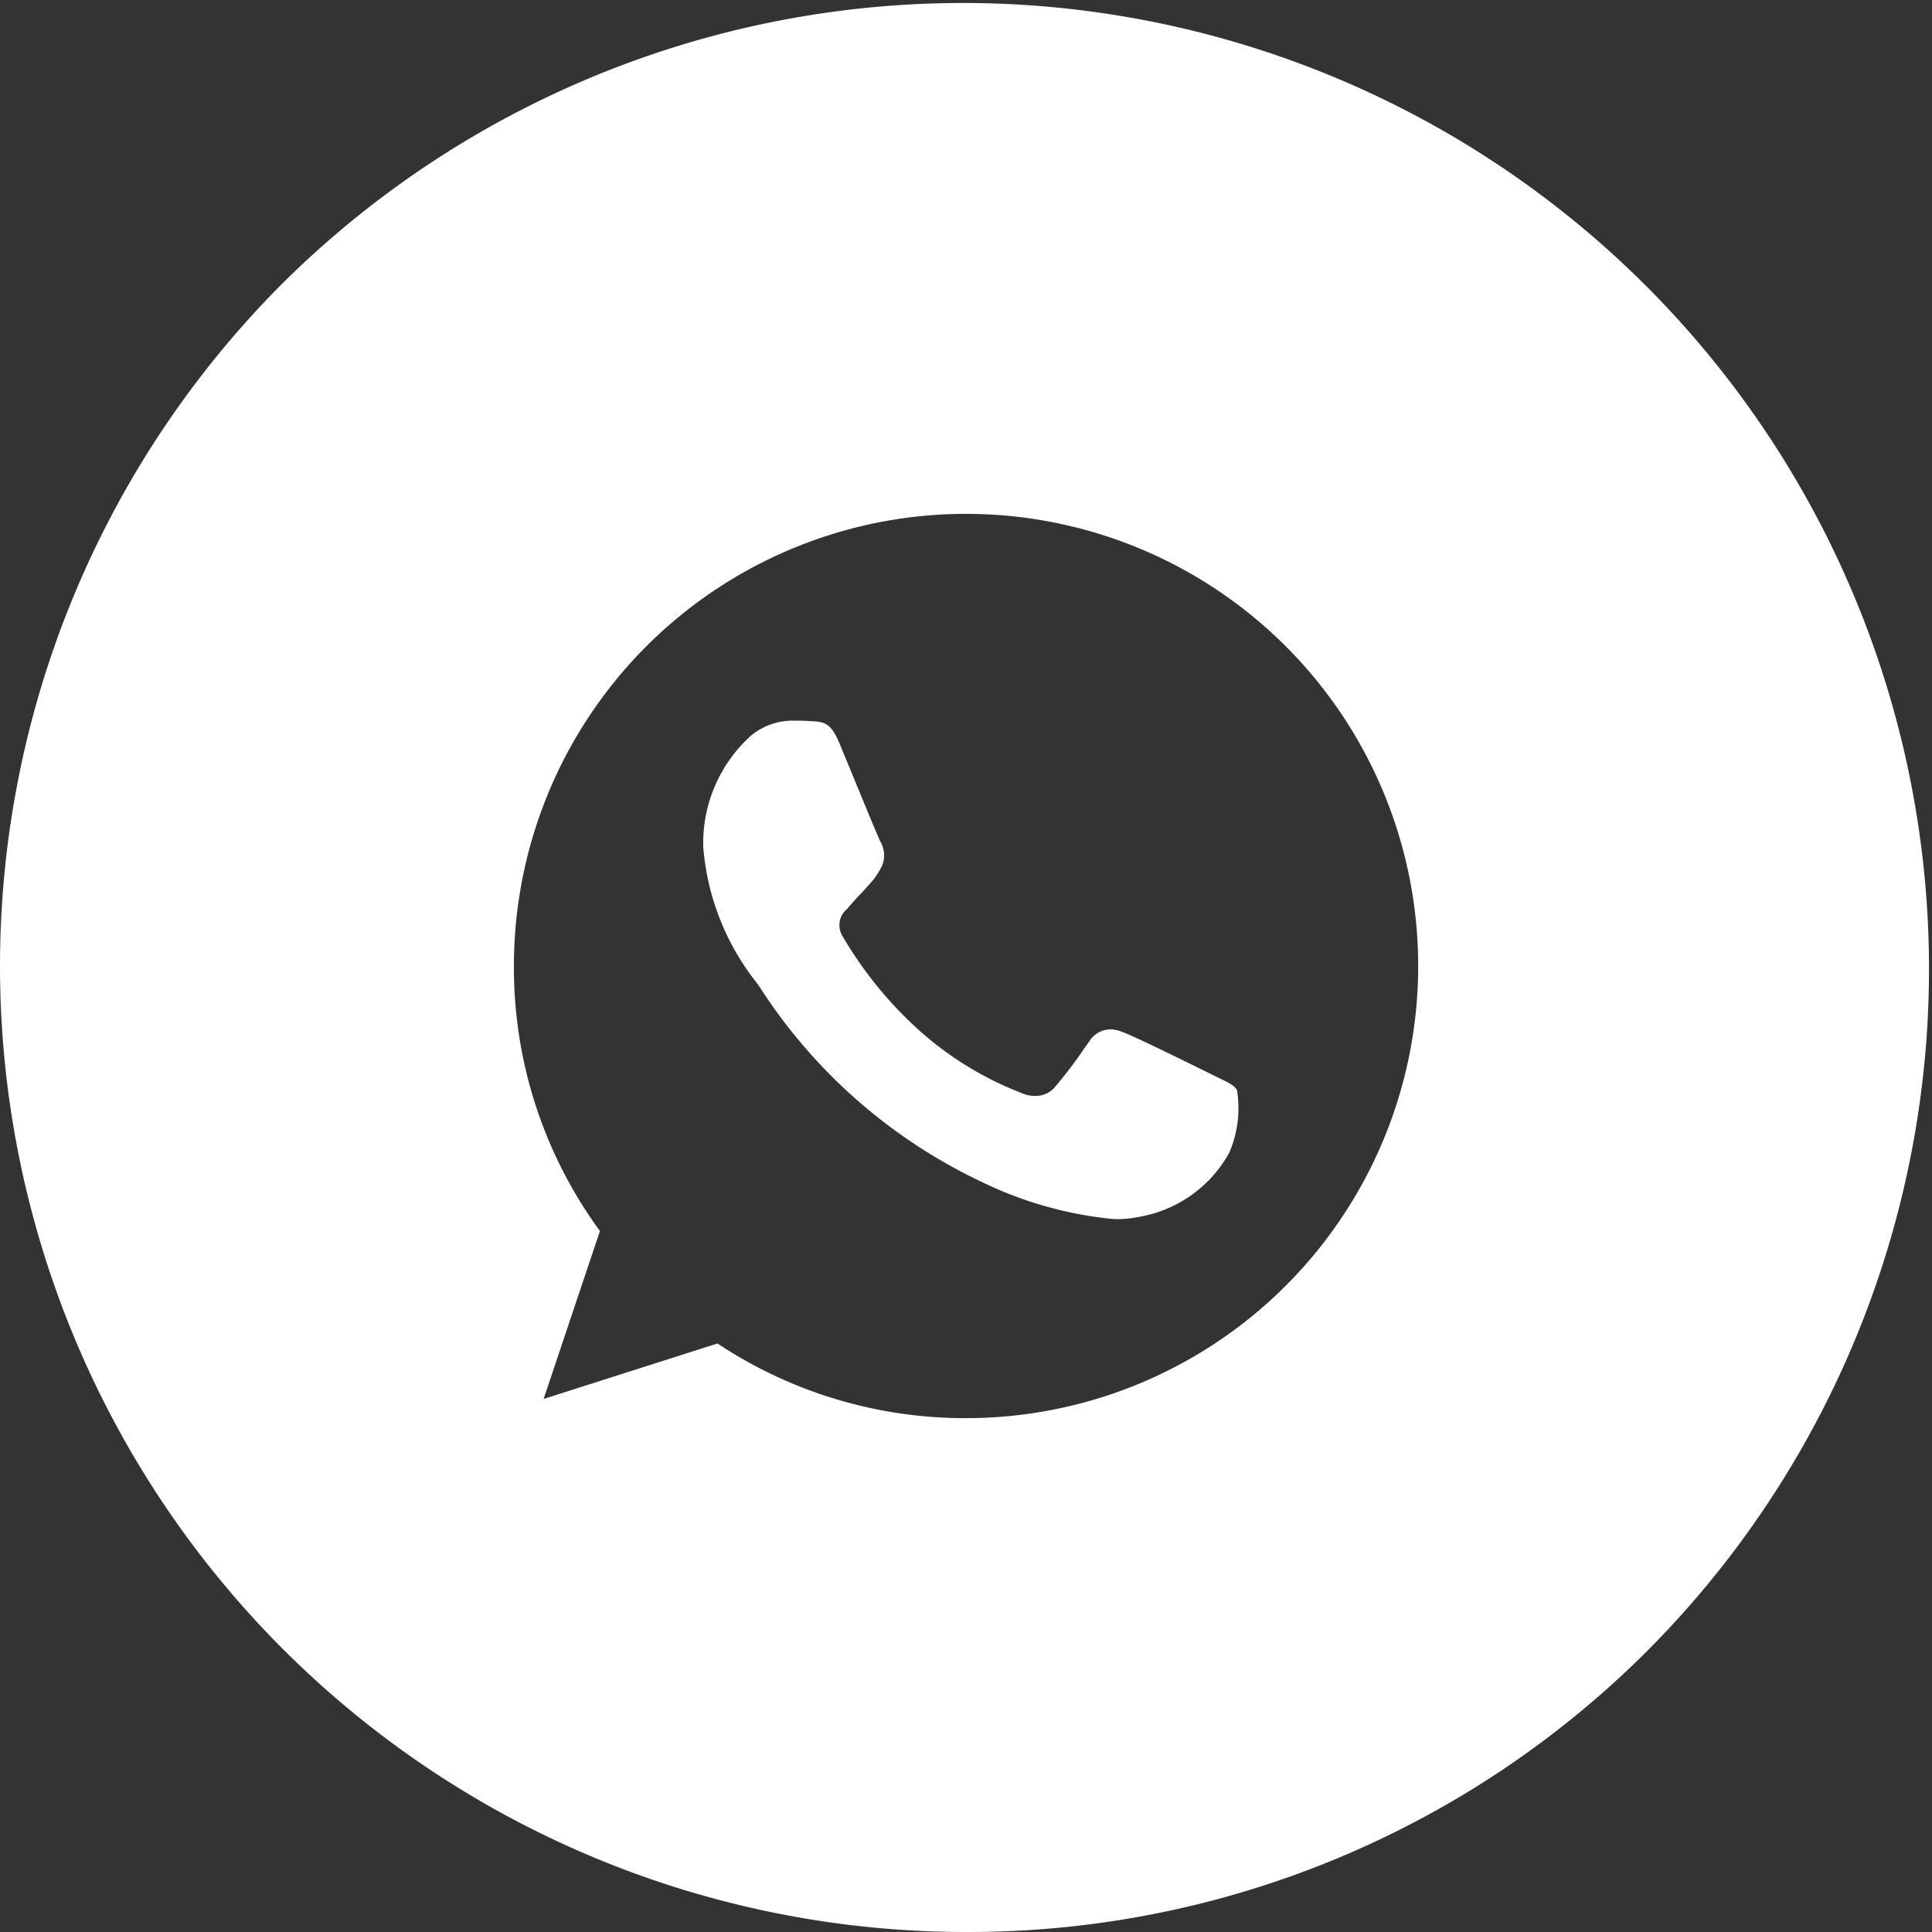
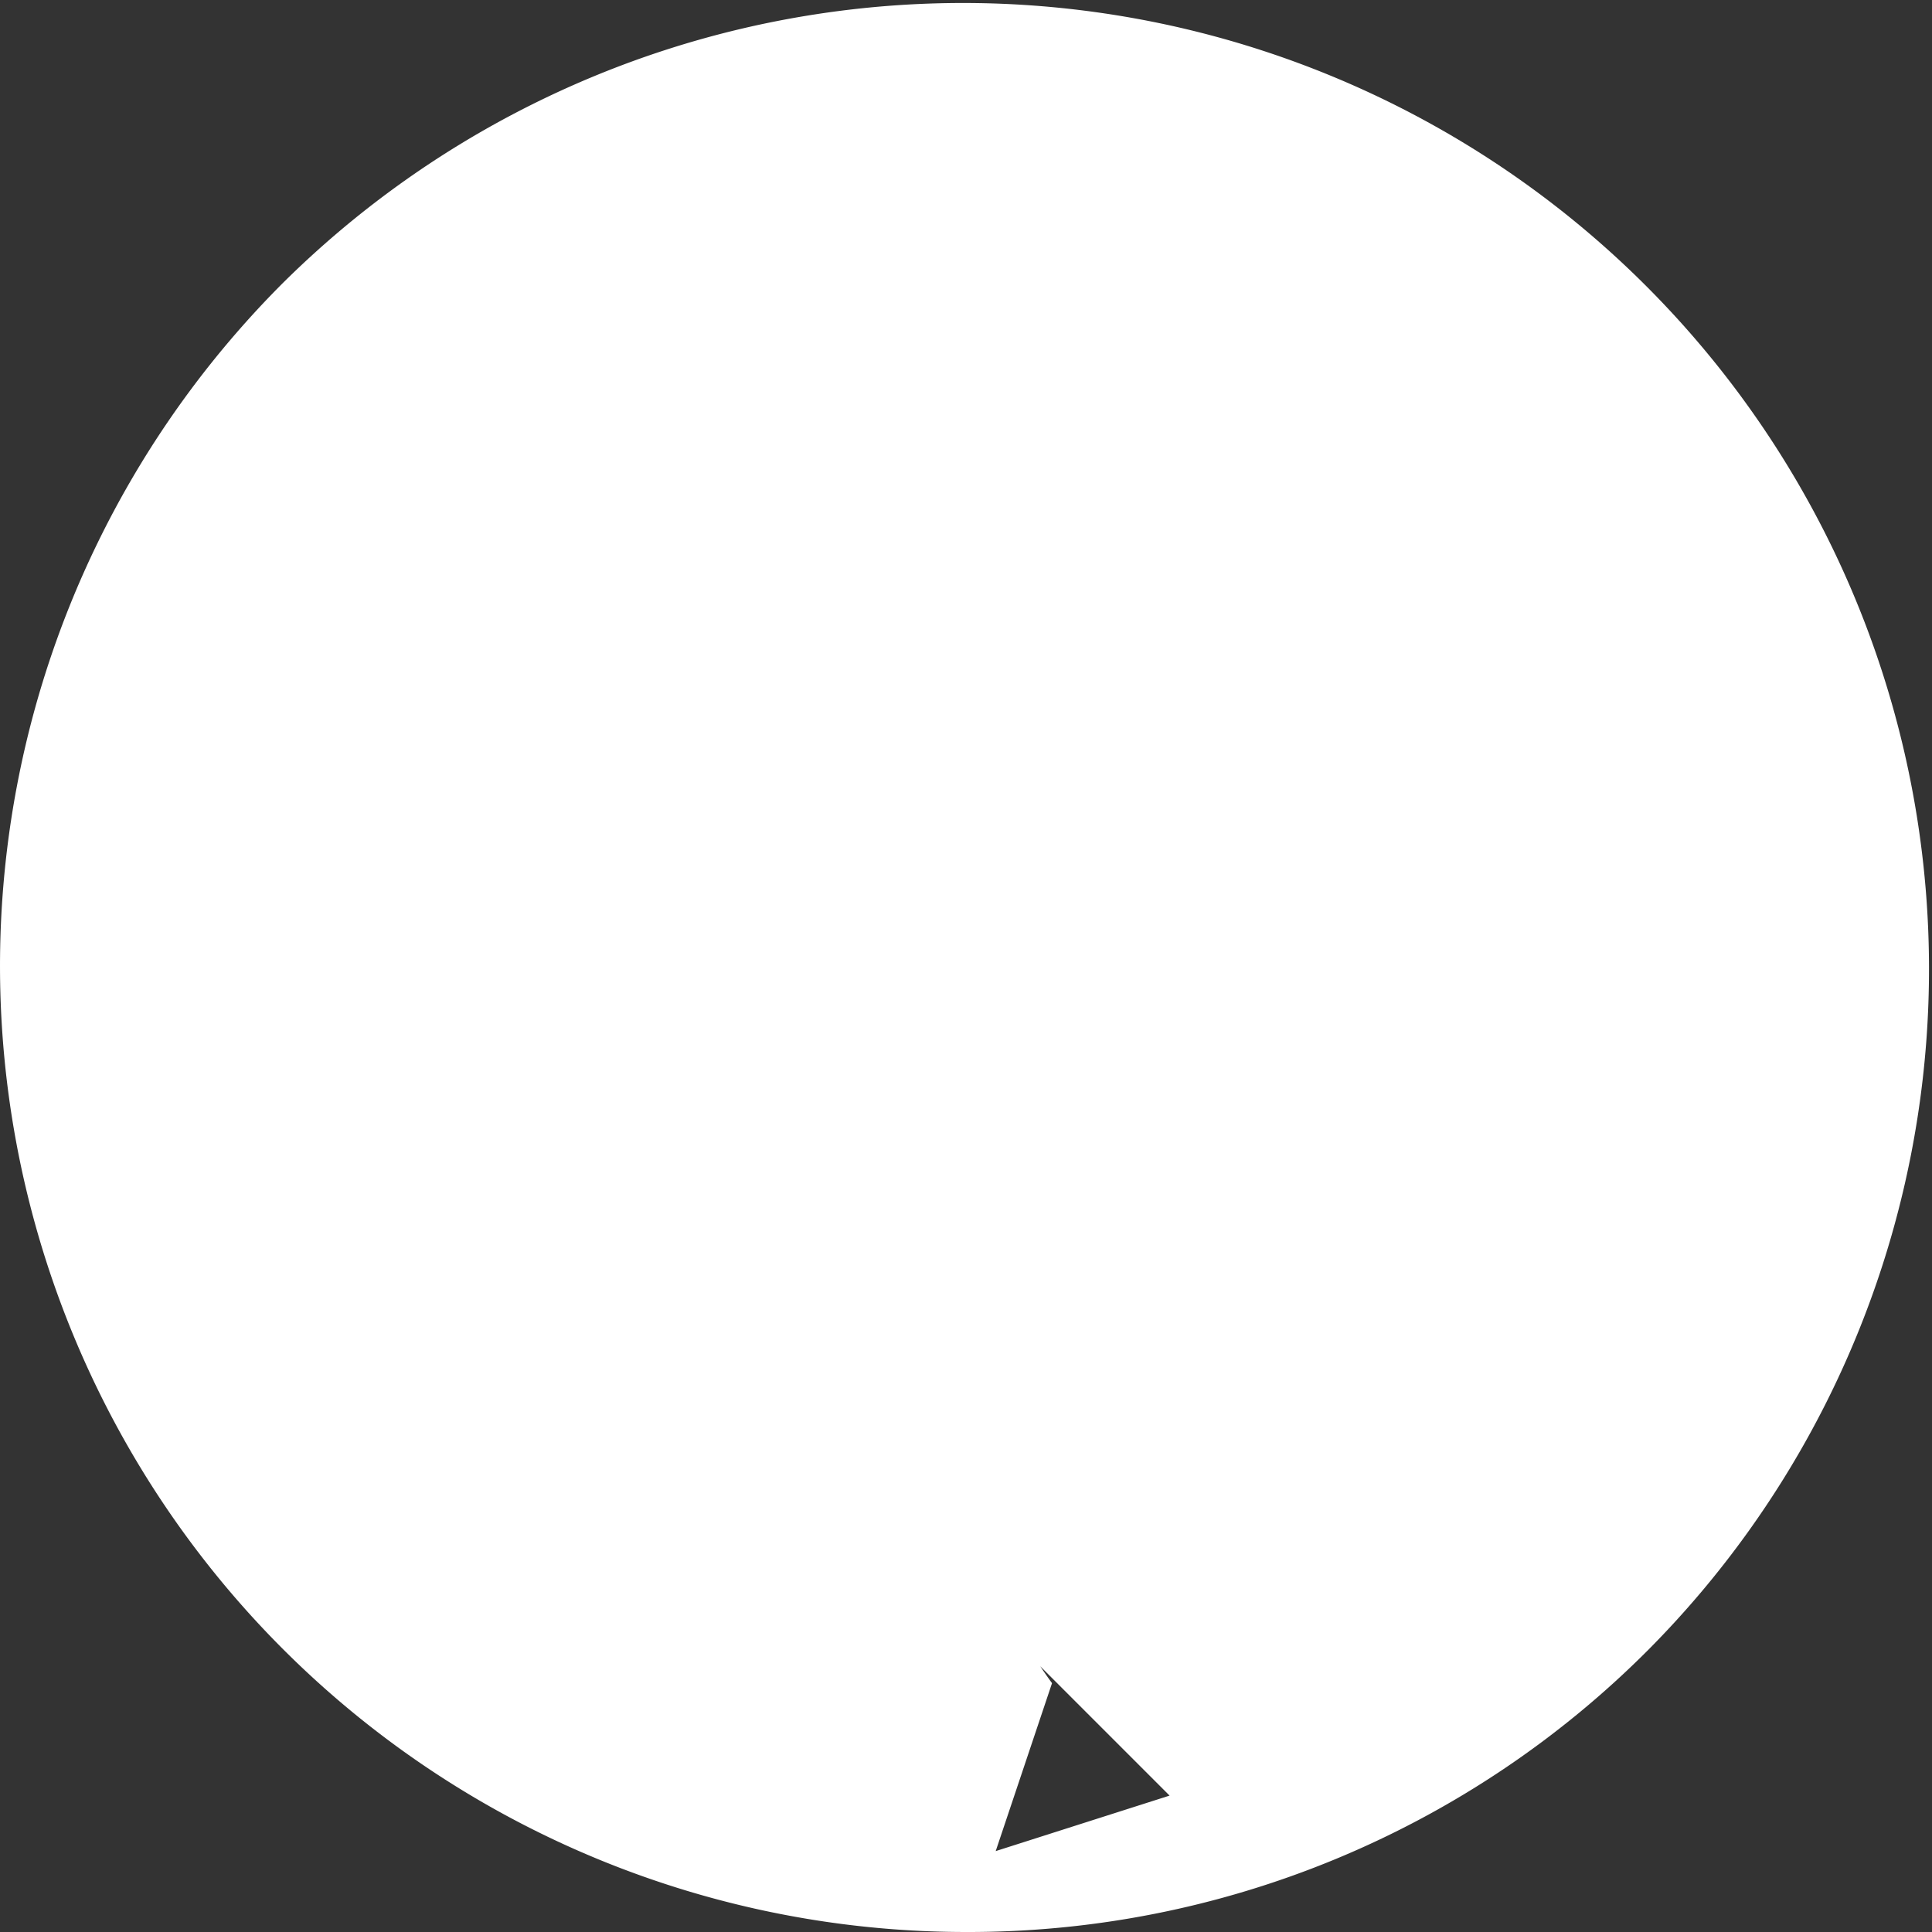
<svg xmlns="http://www.w3.org/2000/svg" width="40" height="40" viewBox="0 0 40 40">
  <rect x="0" y="0" width="40" height="40" fill="#333333" stroke="none" />
-   <path id="whatsapp" d="M20,40A20,20,0,0,1,5.858,5.858,20,20,0,0,1,34.142,34.142,19.869,19.869,0,0,1,20,40ZM14.853,27.814h0a9.256,9.256,0,0,0,5.131,1.547H20A9.361,9.361,0,1,0,10.64,20a9.228,9.228,0,0,0,1.781,5.487l-1.166,3.477,3.6-1.149Zm8.223-2.573h0a7.965,7.965,0,0,1-2.743-.767,11.109,11.109,0,0,1-4.6-4.032c-.029-.042-.048-.07-.059-.083l-.014-.019a5.185,5.185,0,0,1-1.1-2.805,2.992,2.992,0,0,1,.932-2.252l.024-.025a1.358,1.358,0,0,1,.957-.337c.107,0,.2,0,.29.009h.023c.284.013.417.037.595.462.072.174.177.429.289.7.239.58.508,1.232.553,1.326a.561.561,0,0,1,.039.506,1.551,1.551,0,0,1-.283.406l-.02.023c-.057.066-.114.126-.169.184-.077.082-.157.167-.238.267l-.006.007a.436.436,0,0,0-.1.575,8.179,8.179,0,0,0,1.519,1.887A6.878,6.878,0,0,0,21.074,22.6l.085.035a.705.705,0,0,0,.269.055.527.527,0,0,0,.391-.158,9.347,9.347,0,0,0,.632-.829l.1-.14a.523.523,0,0,1,.434-.251.675.675,0,0,1,.238.048c.234.081,1.426.667,1.865.886l.159.078c.187.09.311.15.363.242a2.325,2.325,0,0,1-.16,1.3,2.642,2.642,0,0,1-1.836,1.322A2.462,2.462,0,0,1,23.076,25.241Z" fill="#fff" />
+   <path id="whatsapp" d="M20,40A20,20,0,0,1,5.858,5.858,20,20,0,0,1,34.142,34.142,19.869,19.869,0,0,1,20,40ZM14.853,27.814h0a9.256,9.256,0,0,0,5.131,1.547H20a9.228,9.228,0,0,0,1.781,5.487l-1.166,3.477,3.6-1.149Zm8.223-2.573h0a7.965,7.965,0,0,1-2.743-.767,11.109,11.109,0,0,1-4.6-4.032c-.029-.042-.048-.07-.059-.083l-.014-.019a5.185,5.185,0,0,1-1.1-2.805,2.992,2.992,0,0,1,.932-2.252l.024-.025a1.358,1.358,0,0,1,.957-.337c.107,0,.2,0,.29.009h.023c.284.013.417.037.595.462.072.174.177.429.289.7.239.58.508,1.232.553,1.326a.561.561,0,0,1,.039.506,1.551,1.551,0,0,1-.283.406l-.02.023c-.057.066-.114.126-.169.184-.077.082-.157.167-.238.267l-.006.007a.436.436,0,0,0-.1.575,8.179,8.179,0,0,0,1.519,1.887A6.878,6.878,0,0,0,21.074,22.6l.085.035a.705.705,0,0,0,.269.055.527.527,0,0,0,.391-.158,9.347,9.347,0,0,0,.632-.829l.1-.14a.523.523,0,0,1,.434-.251.675.675,0,0,1,.238.048c.234.081,1.426.667,1.865.886l.159.078c.187.09.311.15.363.242a2.325,2.325,0,0,1-.16,1.3,2.642,2.642,0,0,1-1.836,1.322A2.462,2.462,0,0,1,23.076,25.241Z" fill="#fff" />
</svg>